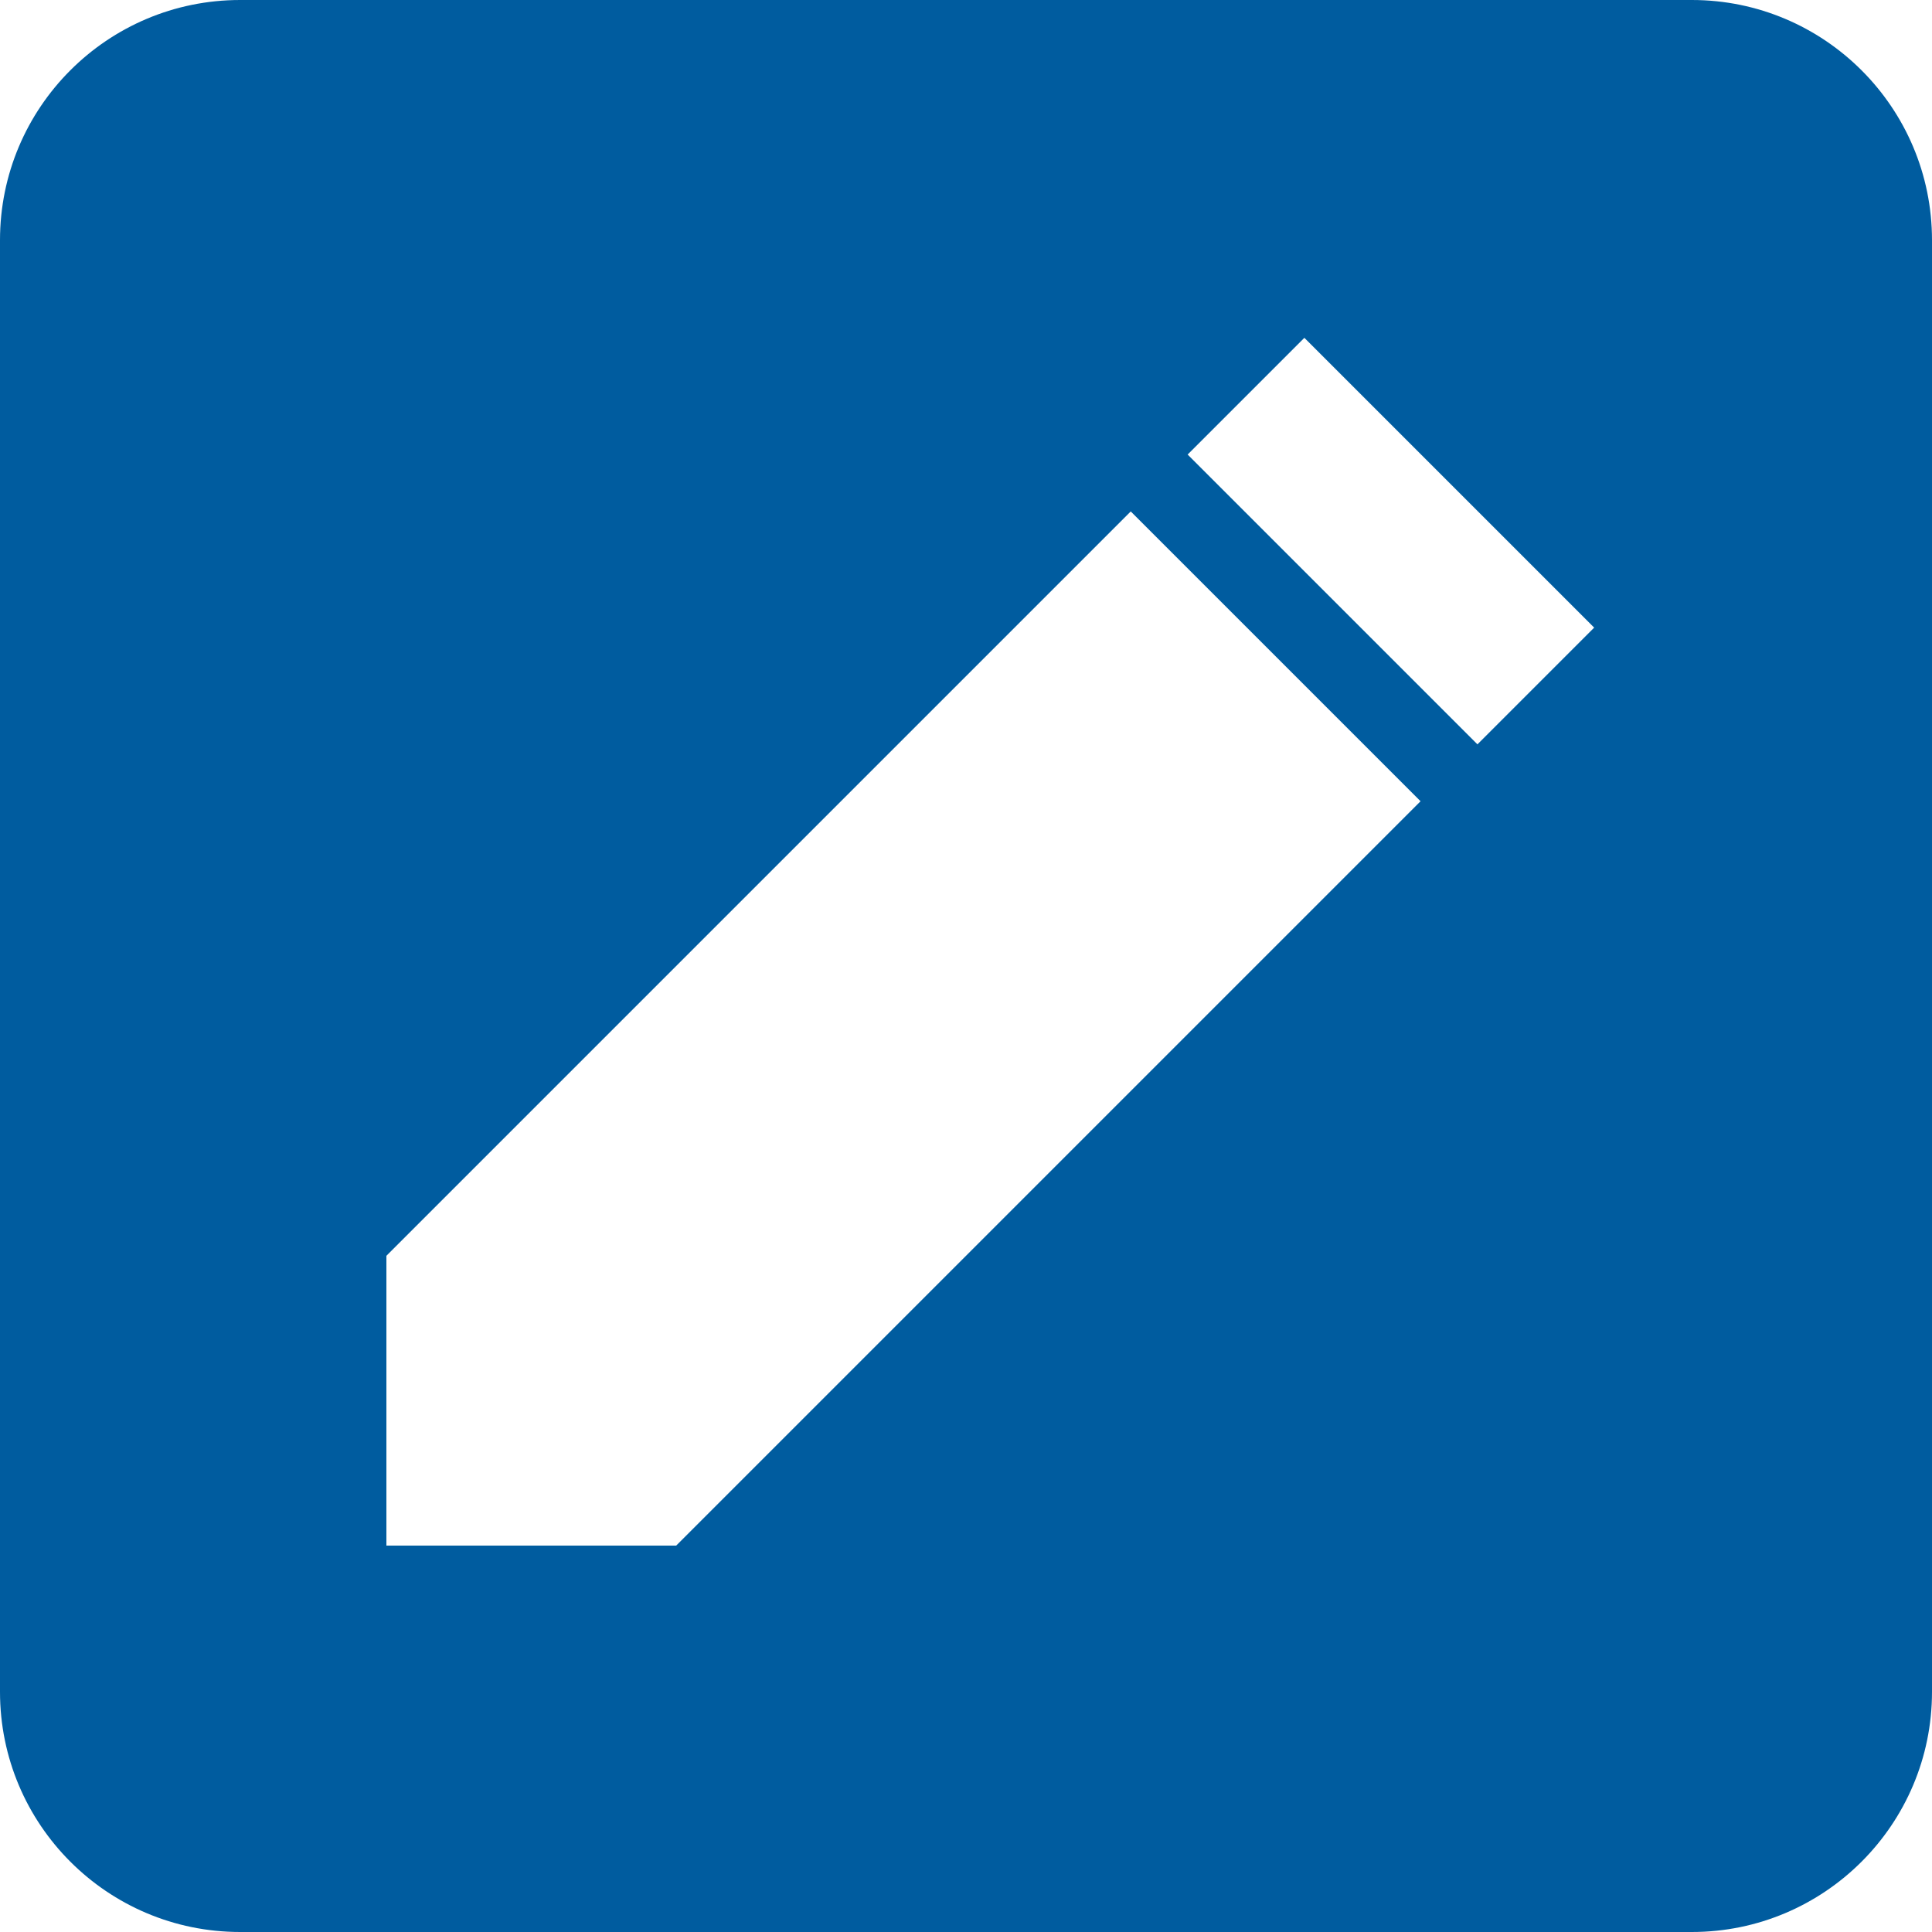
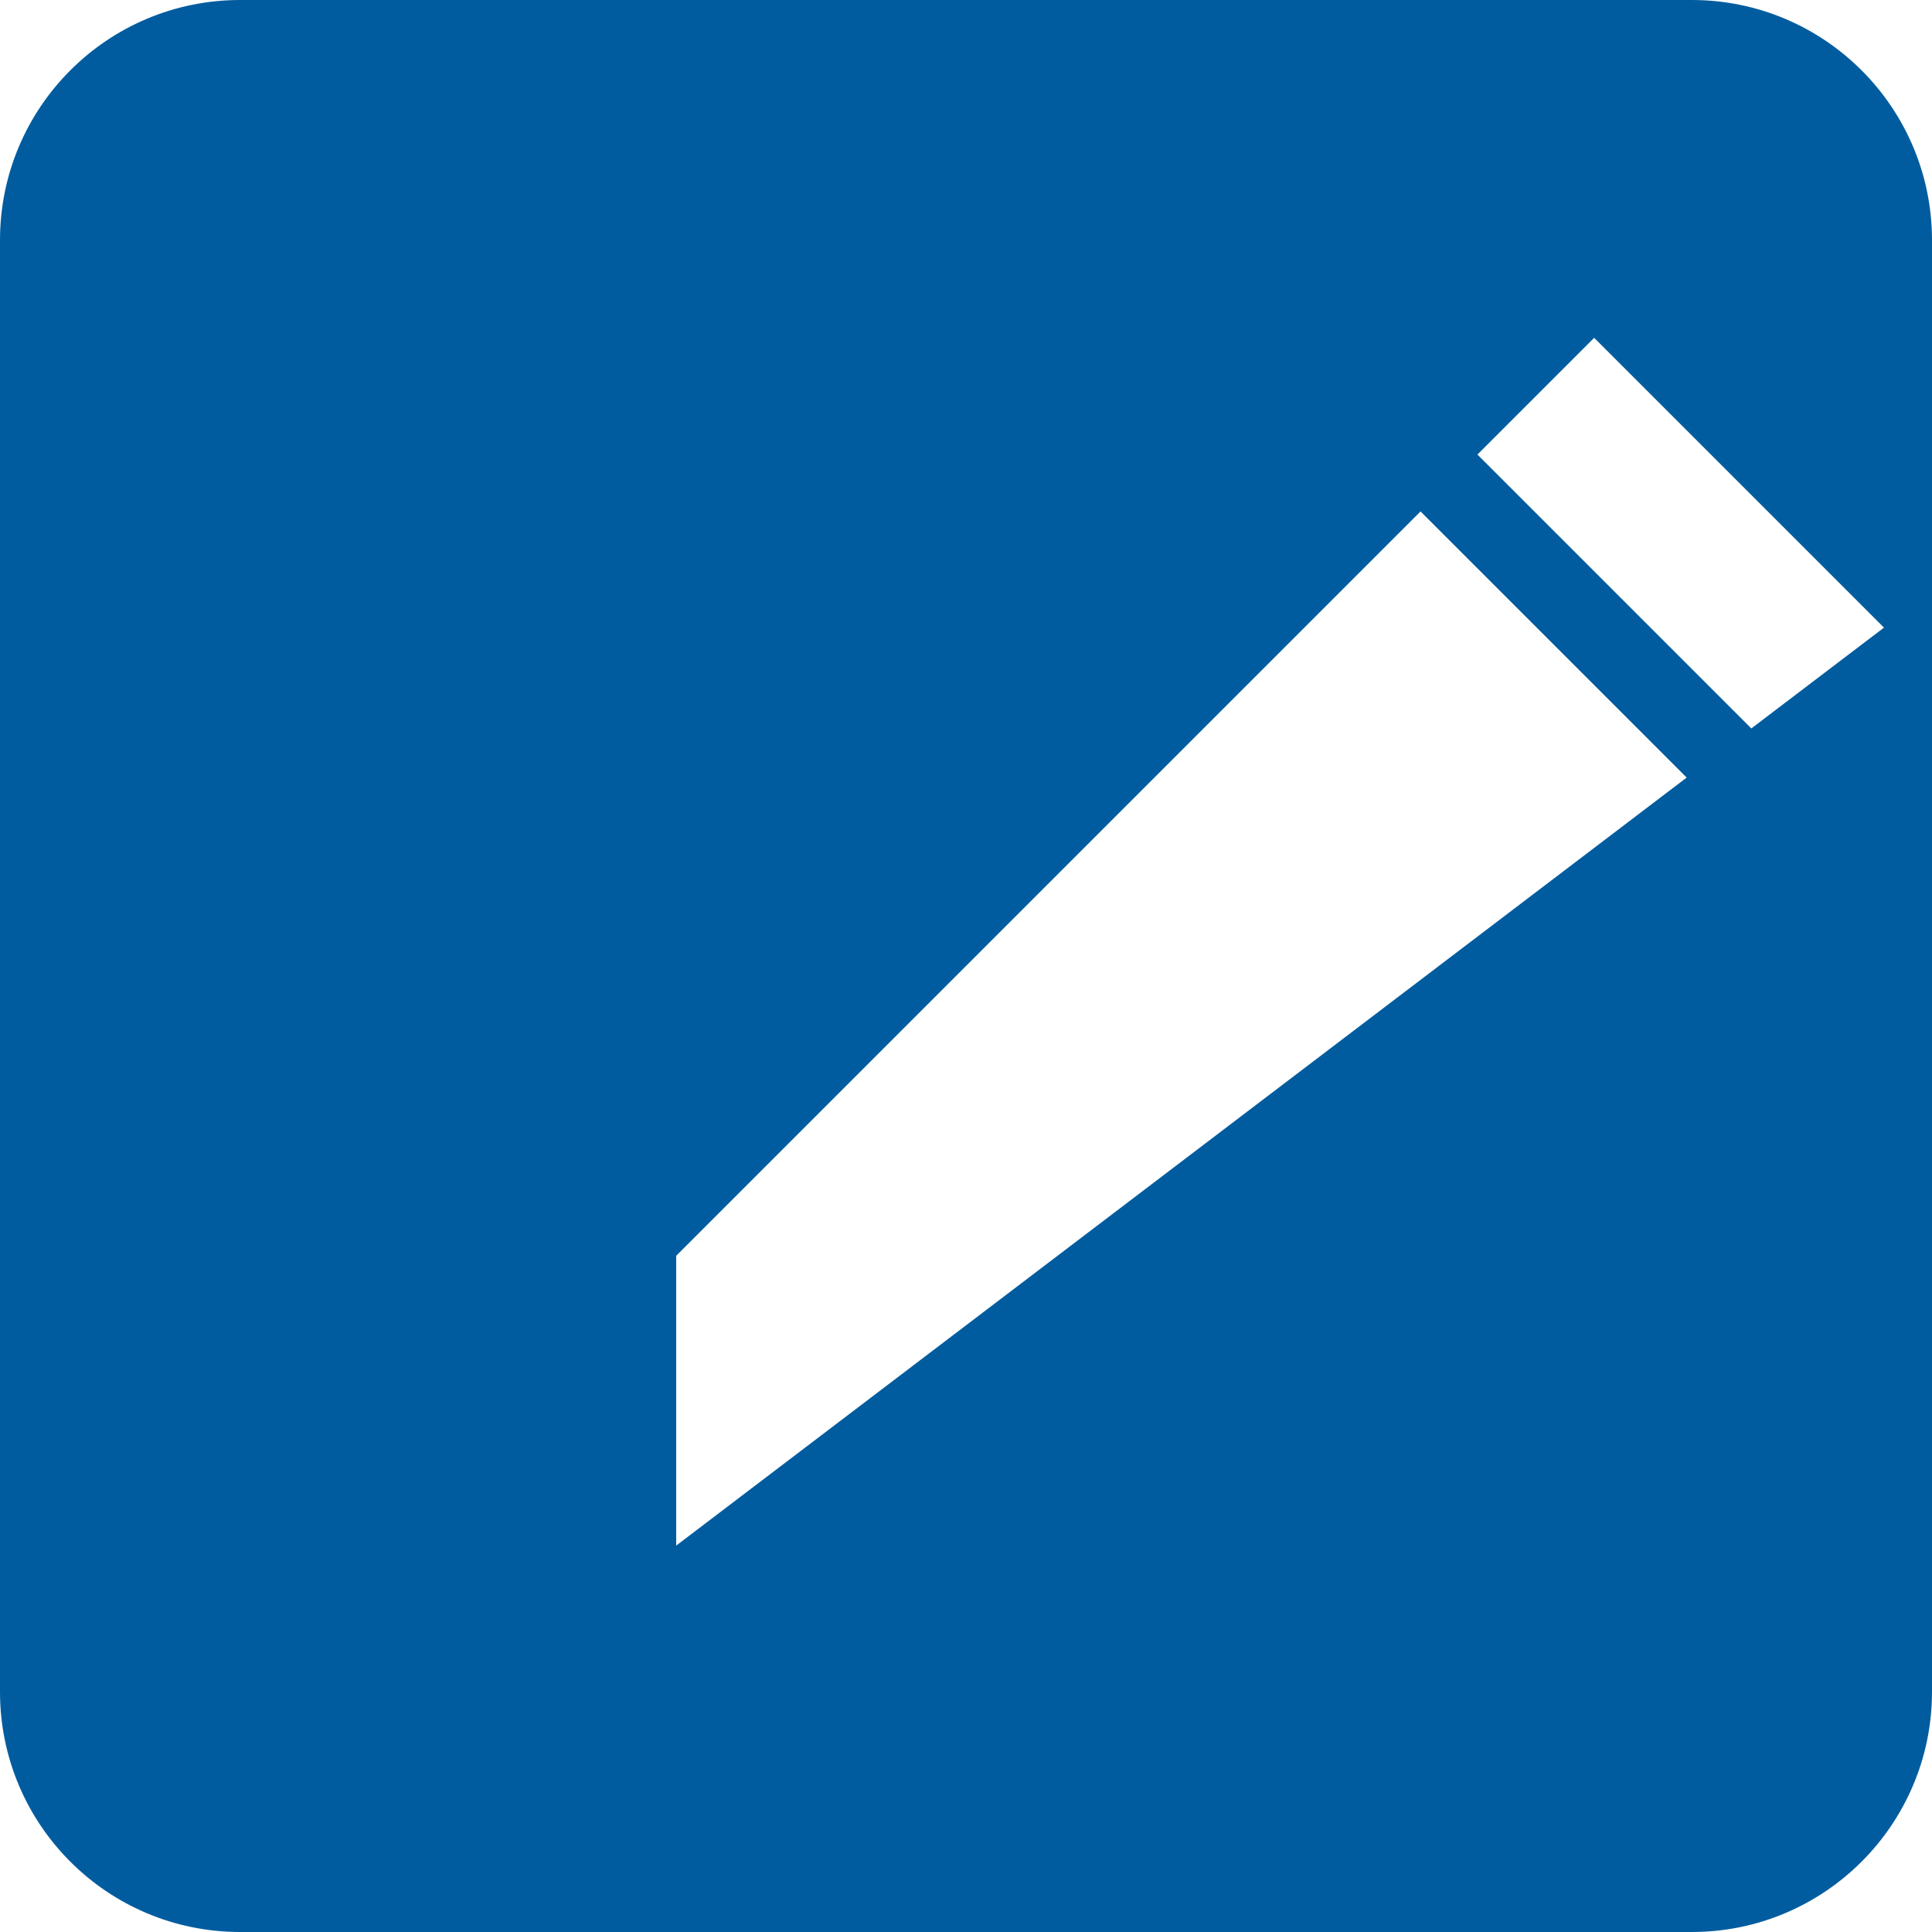
<svg xmlns="http://www.w3.org/2000/svg" id="Layer_1" data-name="Layer 1" viewBox="0 0 72 72">
-   <path d="M63.05,0H8.95C4,0,0,4.01,0,8.95V63.05C0,67.99,4,72,8.95,72H63.05c4.94,0,8.95-4.01,8.95-8.95V8.95c0-4.94-4.01-8.95-8.95-8.95ZM25.2,57.6H14.4v-10.8l27.74-27.74,10.8,10.8,2.12-2.12-10.8-10.8,4.35-4.35,10.8,10.8L25.2,57.6Z" fill="#005c9f" />
+   <path d="M63.05,0H8.95C4,0,0,4.01,0,8.95V63.05C0,67.99,4,72,8.95,72H63.05c4.94,0,8.95-4.01,8.95-8.95V8.95c0-4.94-4.01-8.95-8.95-8.95ZM25.2,57.6v-10.8l27.74-27.74,10.8,10.8,2.12-2.12-10.8-10.8,4.35-4.35,10.8,10.8L25.2,57.6Z" fill="#005c9f" />
</svg>